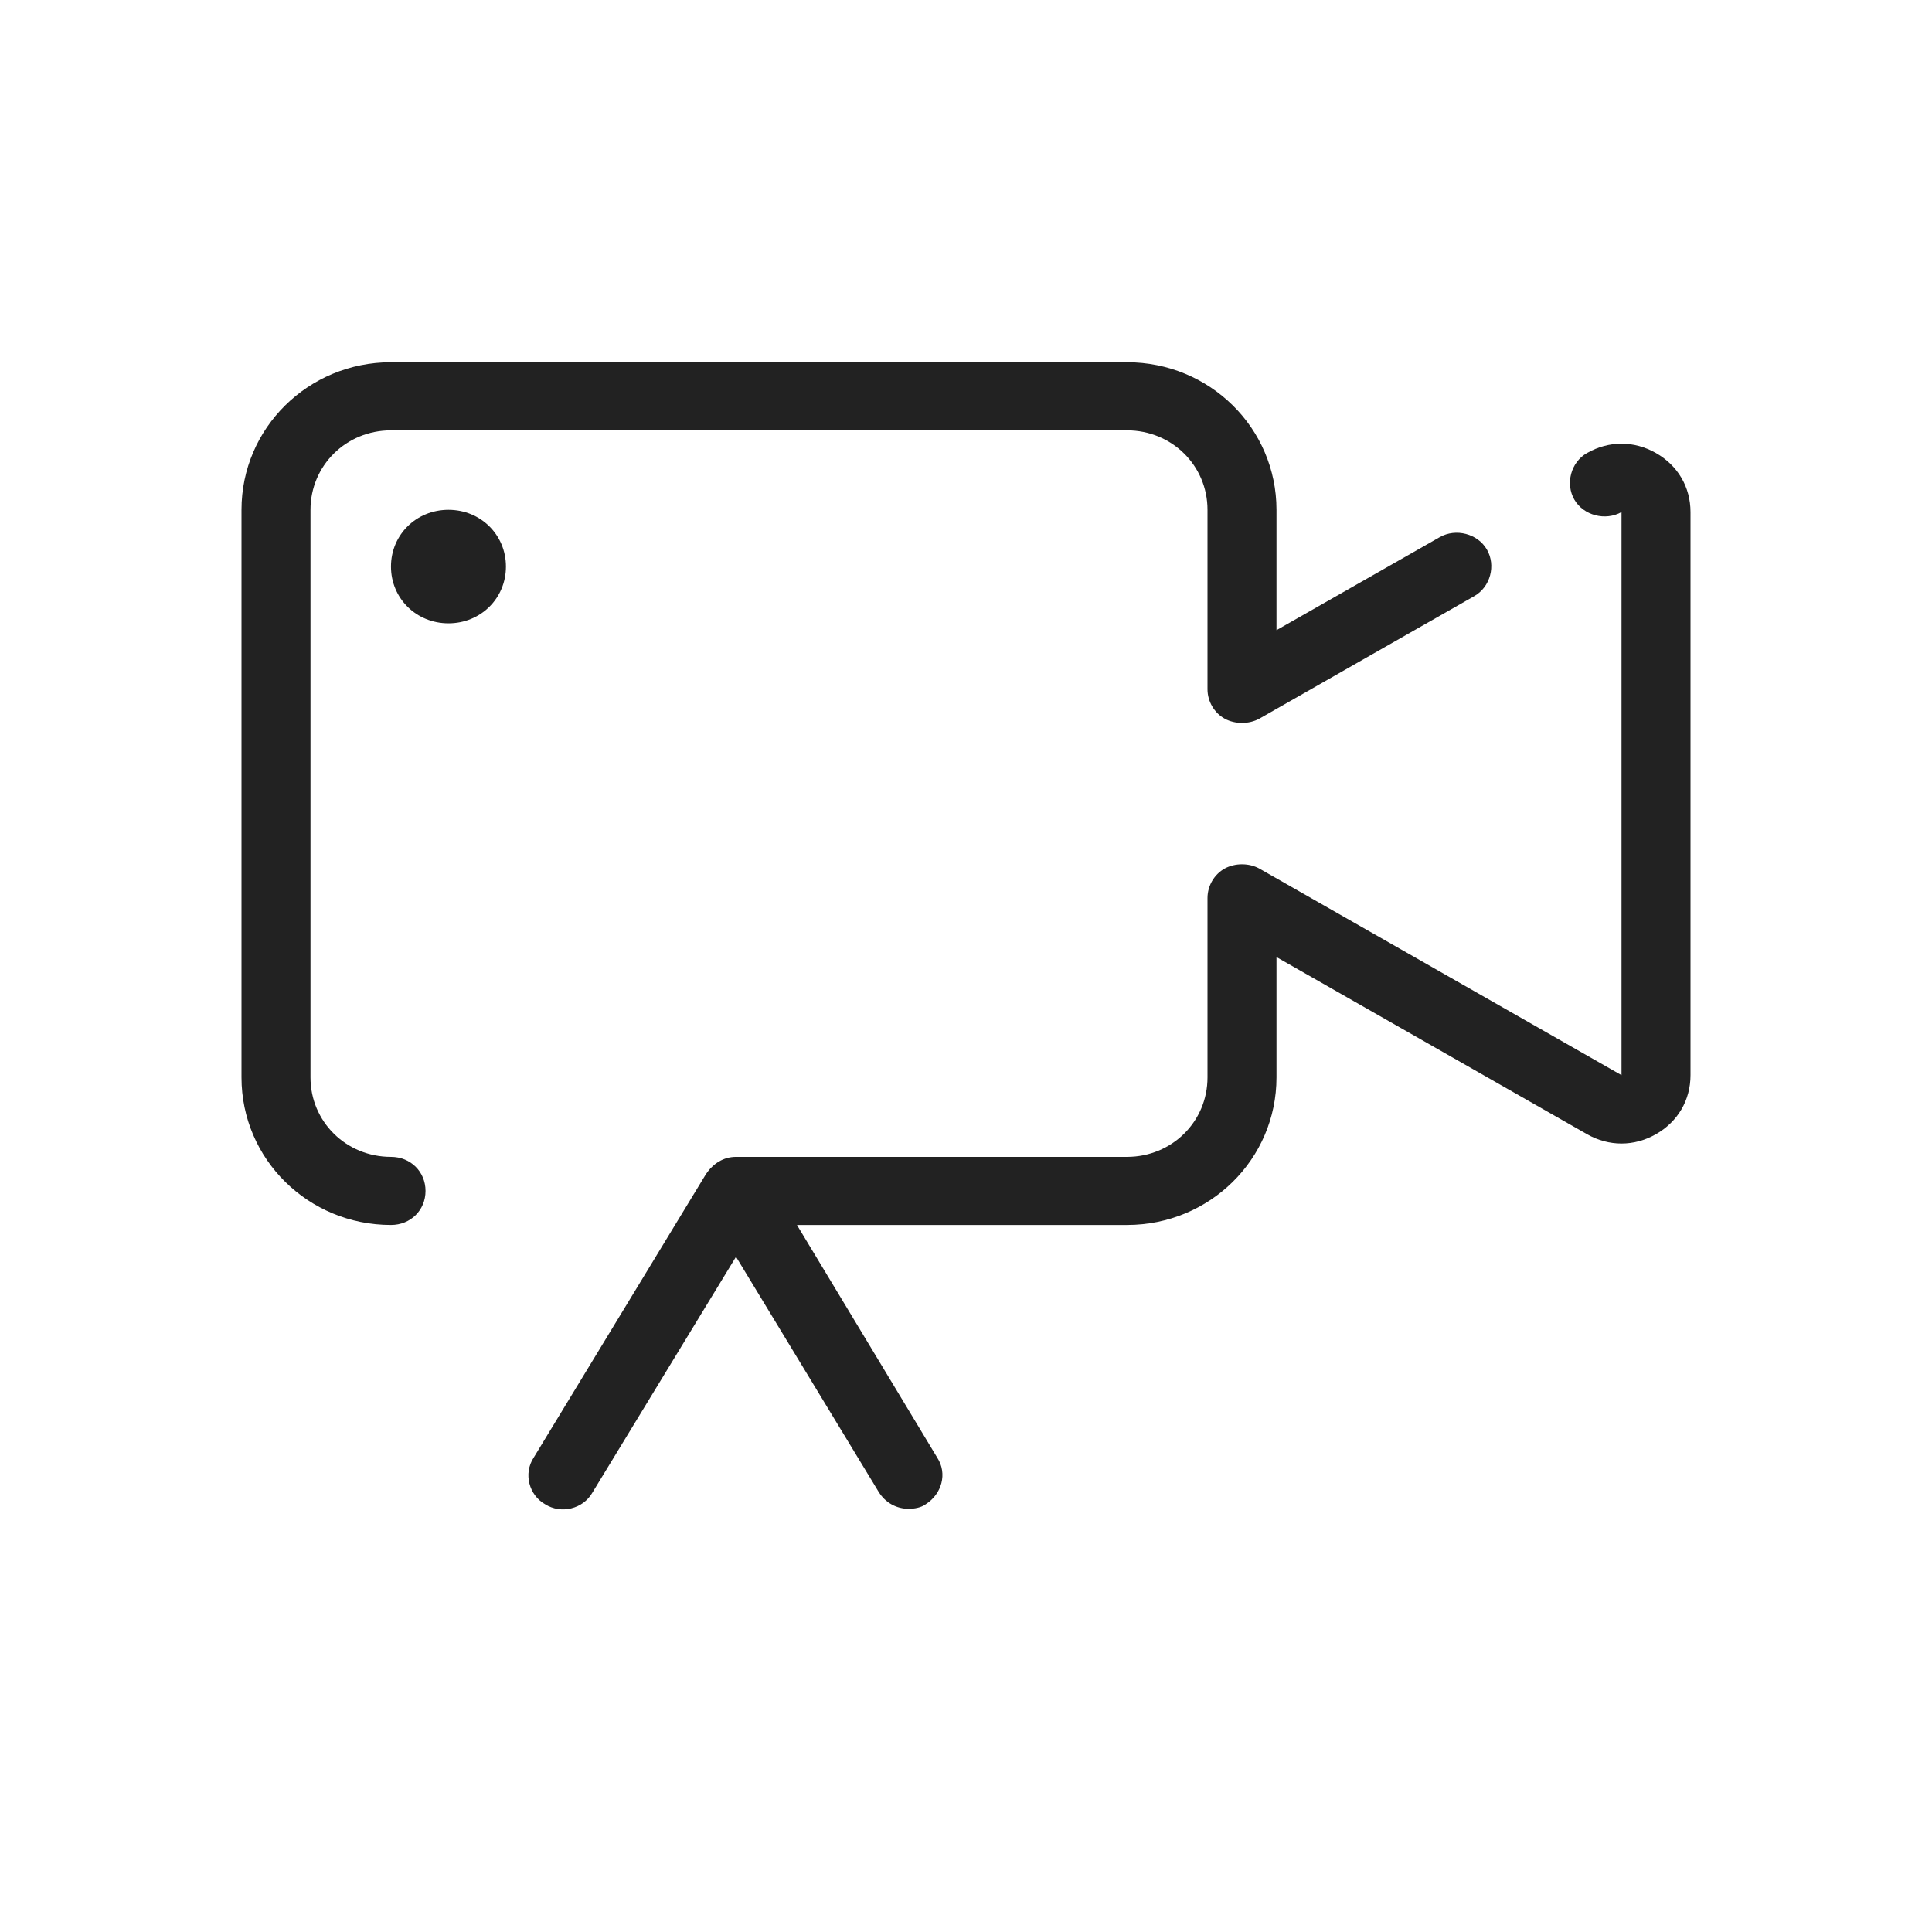
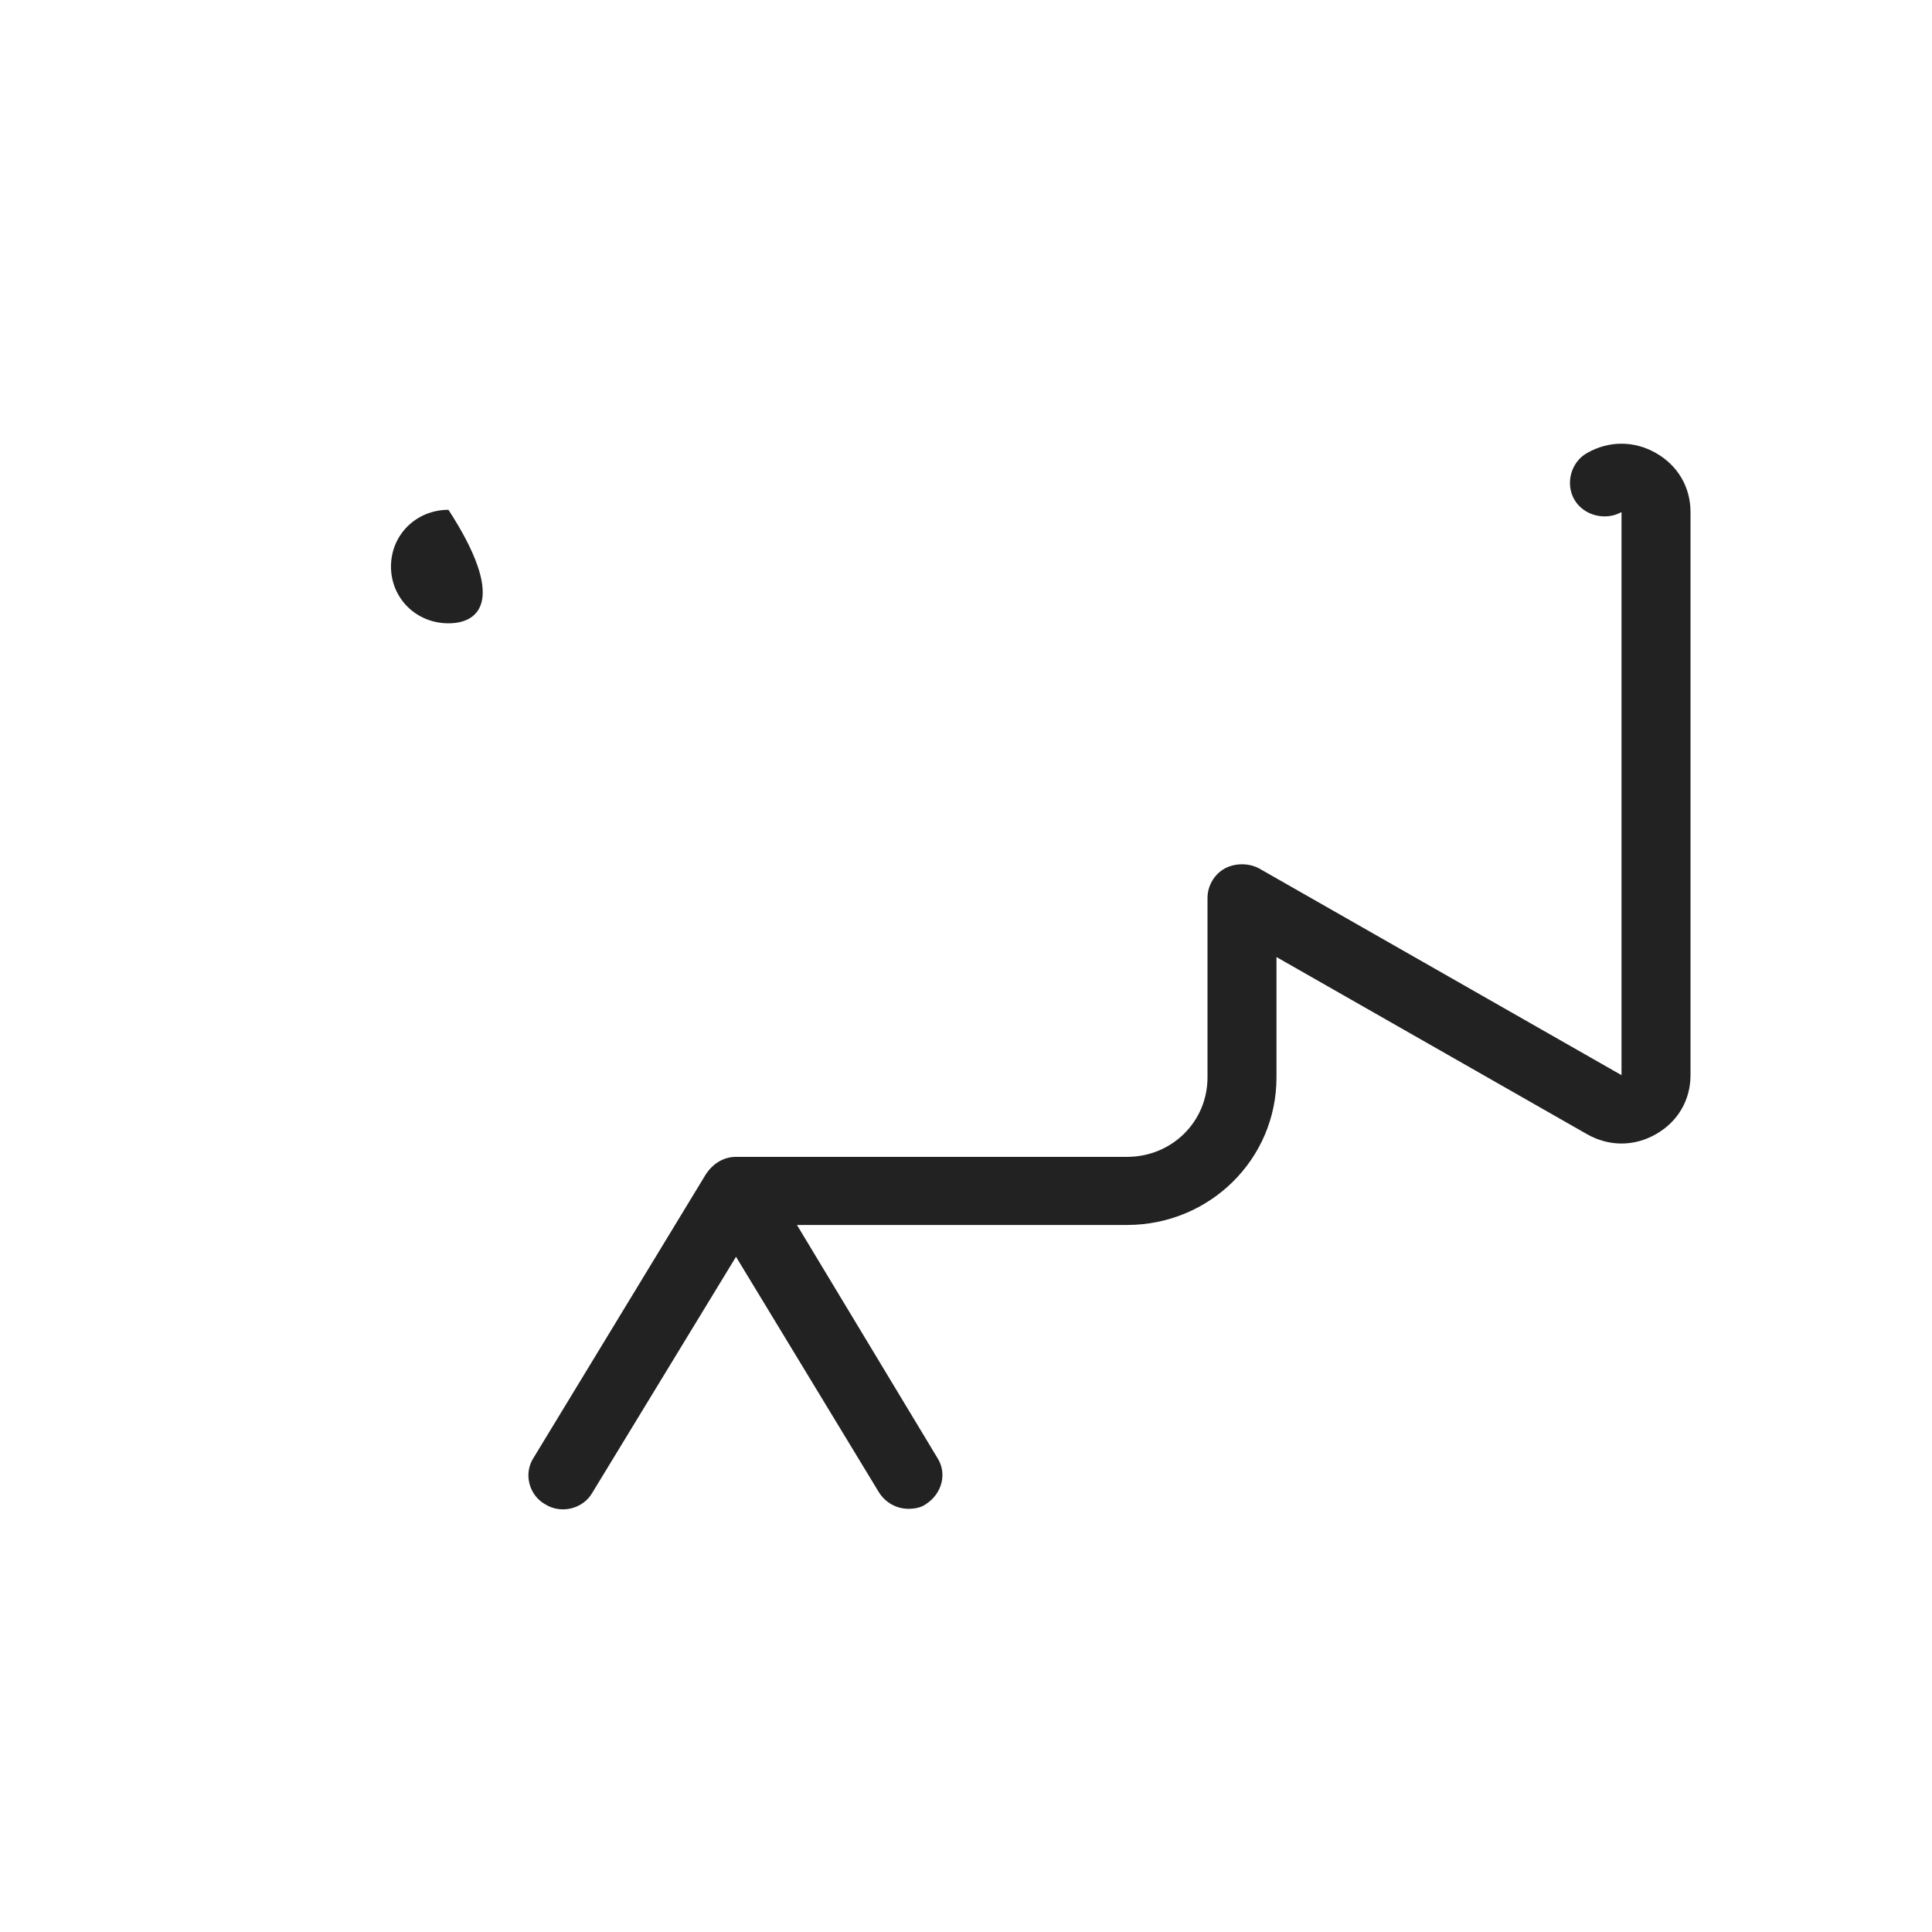
<svg xmlns="http://www.w3.org/2000/svg" width="24" height="24" viewBox="0 0 24 24" fill="none">
-   <path d="M4.857 15.217C3.829 15.217 3 14.399 3 13.384V6.333C3 5.318 3.829 4.5 4.857 4.5H14C15.028 4.5 15.857 5.318 15.857 6.333V7.828L17.886 6.672C18.085 6.559 18.357 6.629 18.471 6.827C18.585 7.024 18.514 7.292 18.314 7.405L15.643 8.928C15.514 8.998 15.343 8.998 15.214 8.928C15.086 8.857 15 8.716 15 8.561V6.333C15 5.783 14.557 5.346 14 5.346H4.857C4.3 5.346 3.857 5.783 3.857 6.333V13.384C3.857 13.934 4.3 14.371 4.857 14.371C5.1 14.371 5.286 14.555 5.286 14.794C5.286 15.034 5.1 15.217 4.857 15.217Z" fill="#222222" />
-   <path d="M5.571 7.743C5.171 7.743 4.857 7.433 4.857 7.038C4.857 6.643 5.171 6.333 5.571 6.333C5.971 6.333 6.285 6.643 6.285 7.038C6.285 7.433 5.971 7.743 5.571 7.743Z" fill="#222222" />
+   <path d="M5.571 7.743C5.171 7.743 4.857 7.433 4.857 7.038C4.857 6.643 5.171 6.333 5.571 6.333C6.285 7.433 5.971 7.743 5.571 7.743Z" fill="#222222" />
  <path d="M20.571 5.628C20.3 5.473 19.986 5.473 19.714 5.628C19.514 5.741 19.443 6.009 19.557 6.206C19.671 6.404 19.943 6.474 20.143 6.361V13.356L15.643 10.789C15.514 10.719 15.343 10.719 15.214 10.789C15.086 10.86 15 11.001 15 11.156V13.384C15 13.934 14.557 14.371 14 14.371H9.143C8.986 14.371 8.857 14.456 8.771 14.583L6.629 18.108C6.5 18.305 6.571 18.573 6.771 18.686C6.971 18.813 7.243 18.743 7.357 18.545L9.143 15.612L10.914 18.531C11 18.672 11.143 18.743 11.286 18.743C11.357 18.743 11.443 18.729 11.5 18.686C11.7 18.559 11.771 18.305 11.643 18.108L9.9 15.217H14C15.028 15.217 15.857 14.399 15.857 13.384V11.889L19.714 14.089C19.986 14.244 20.3 14.244 20.571 14.089C20.843 13.934 21 13.666 21 13.356V6.361C21 6.051 20.843 5.783 20.571 5.628Z" fill="#222222" />
</svg>